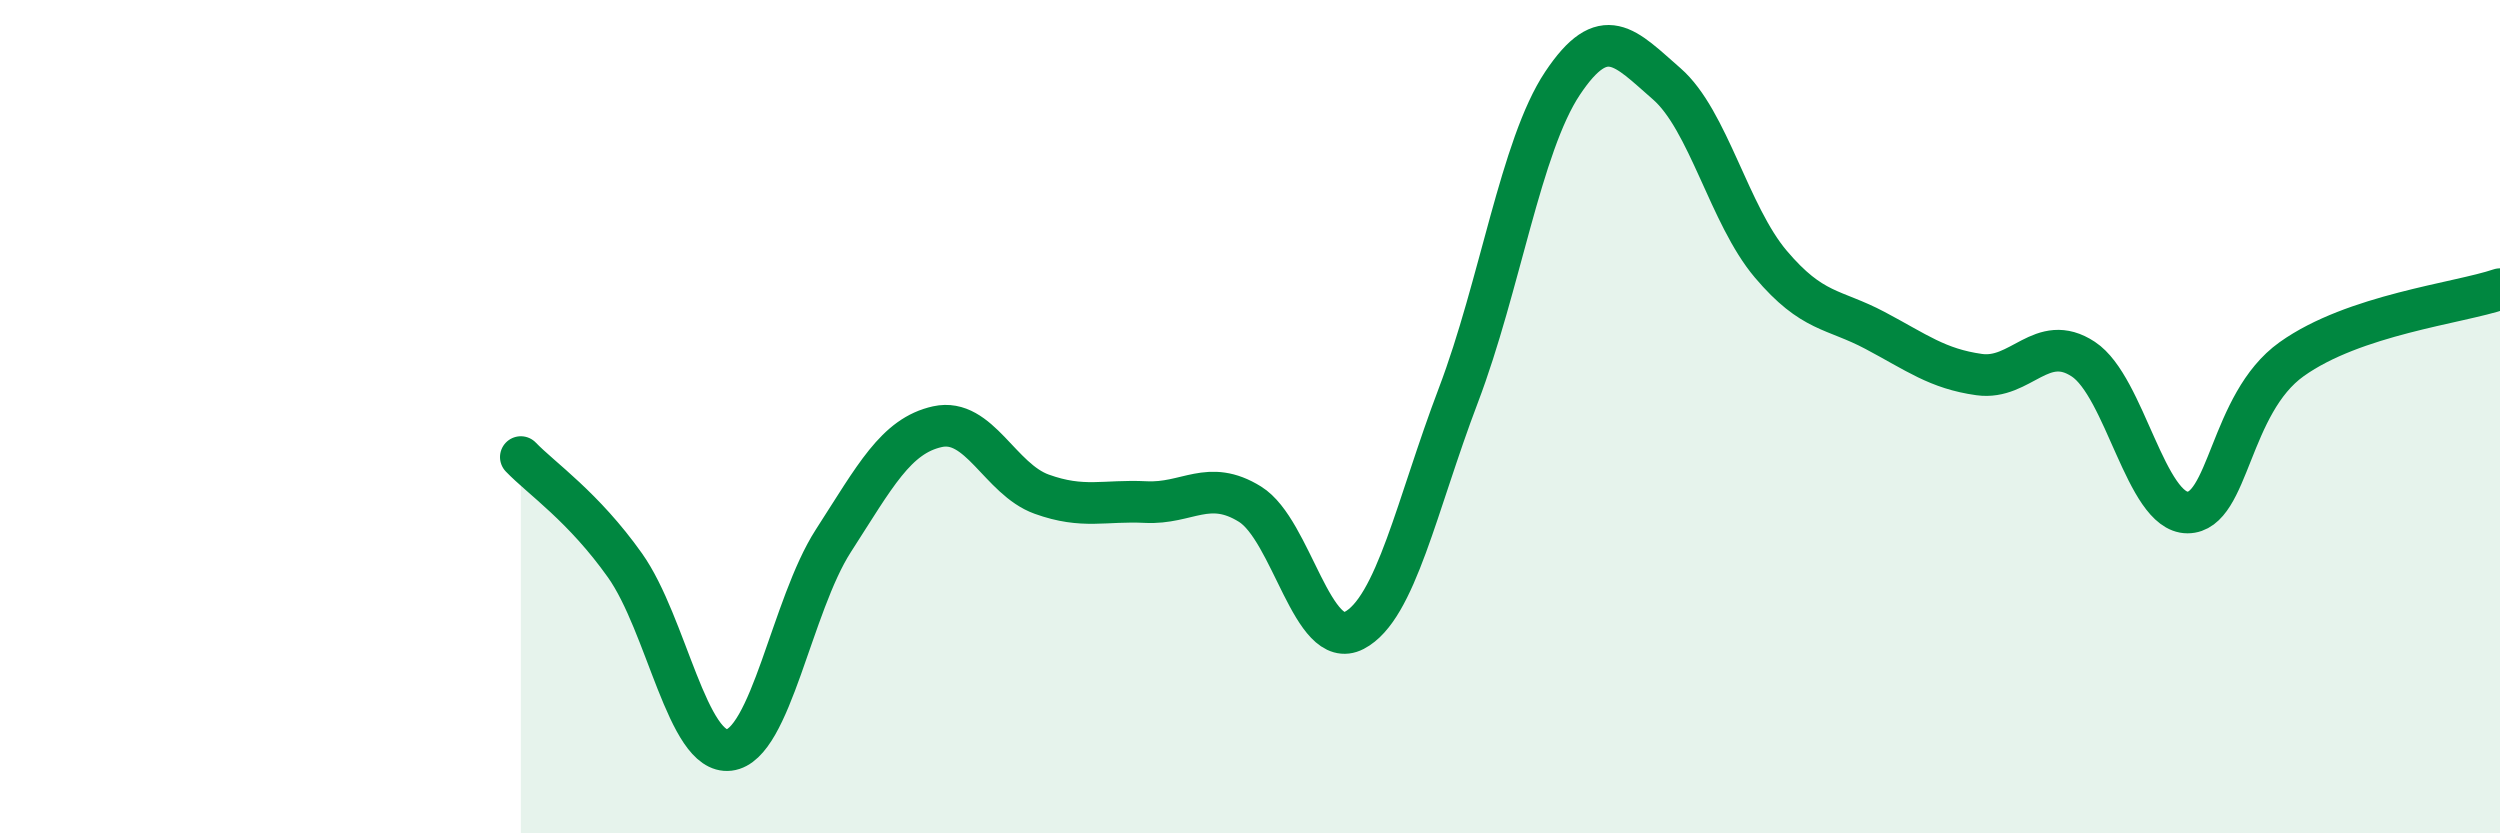
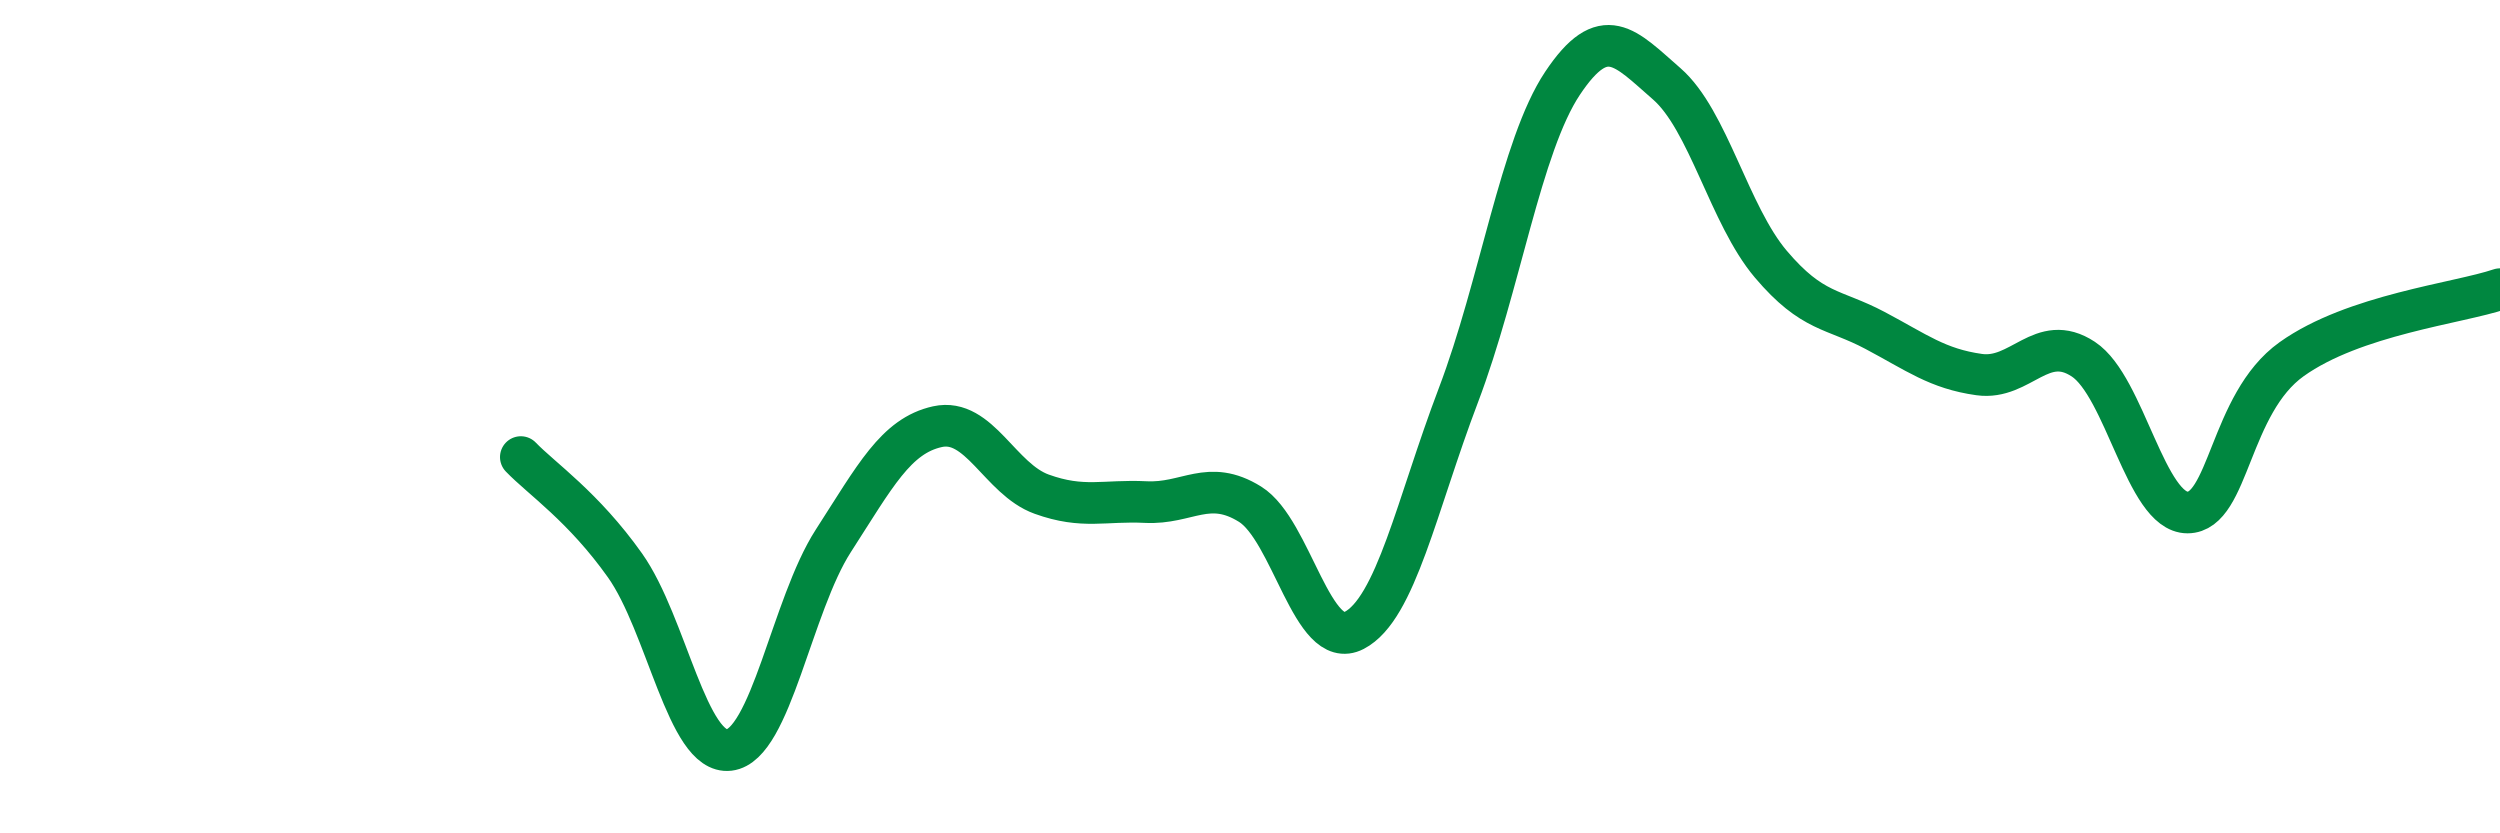
<svg xmlns="http://www.w3.org/2000/svg" width="60" height="20" viewBox="0 0 60 20">
-   <path d="M 12.5,10.97 C 13,11.49 14,12.16 15,13.57 C 16,14.98 16.5,18.12 17.5,18 C 18.5,17.88 19,14.53 20,12.98 C 21,11.43 21.5,10.46 22.5,10.24 C 23.5,10.02 24,11.5 25,11.86 C 26,12.22 26.5,12 27.5,12.05 C 28.5,12.1 29,11.48 30,12.1 C 31,12.72 31.5,15.65 32.5,15.13 C 33.5,14.61 34,12.12 35,9.49 C 36,6.86 36.5,3.5 37.5,2 C 38.5,0.5 39,1.14 40,2.01 C 41,2.88 41.5,5.16 42.5,6.34 C 43.5,7.52 44,7.4 45,7.93 C 46,8.46 46.5,8.85 47.5,8.99 C 48.5,9.13 49,7.96 50,8.62 C 51,9.28 51.5,12.3 52.5,12.3 C 53.5,12.3 53.5,9.69 55,8.62 C 56.5,7.55 59,7.28 60,6.94L60 20L12.5 20Z" fill="#008740" opacity="0.1" stroke-linecap="round" stroke-linejoin="round" />
  <path d="M 12.5,10.97 C 13,11.49 14,12.16 15,13.57 C 16,14.98 16.5,18.12 17.5,18 C 18.5,17.88 19,14.53 20,12.98 C 21,11.43 21.5,10.46 22.5,10.24 C 23.5,10.02 24,11.5 25,11.86 C 26,12.22 26.5,12 27.5,12.05 C 28.5,12.1 29,11.48 30,12.1 C 31,12.72 31.5,15.65 32.5,15.13 C 33.5,14.61 34,12.12 35,9.49 C 36,6.86 36.5,3.5 37.5,2 C 38.5,0.5 39,1.14 40,2.01 C 41,2.88 41.5,5.16 42.5,6.34 C 43.5,7.52 44,7.4 45,7.93 C 46,8.46 46.5,8.85 47.5,8.99 C 48.5,9.13 49,7.96 50,8.62 C 51,9.28 51.5,12.3 52.5,12.3 C 53.5,12.3 53.5,9.69 55,8.62 C 56.5,7.55 59,7.28 60,6.94" stroke="#008740" stroke-width="1" fill="none" stroke-linecap="round" stroke-linejoin="round" />
</svg>